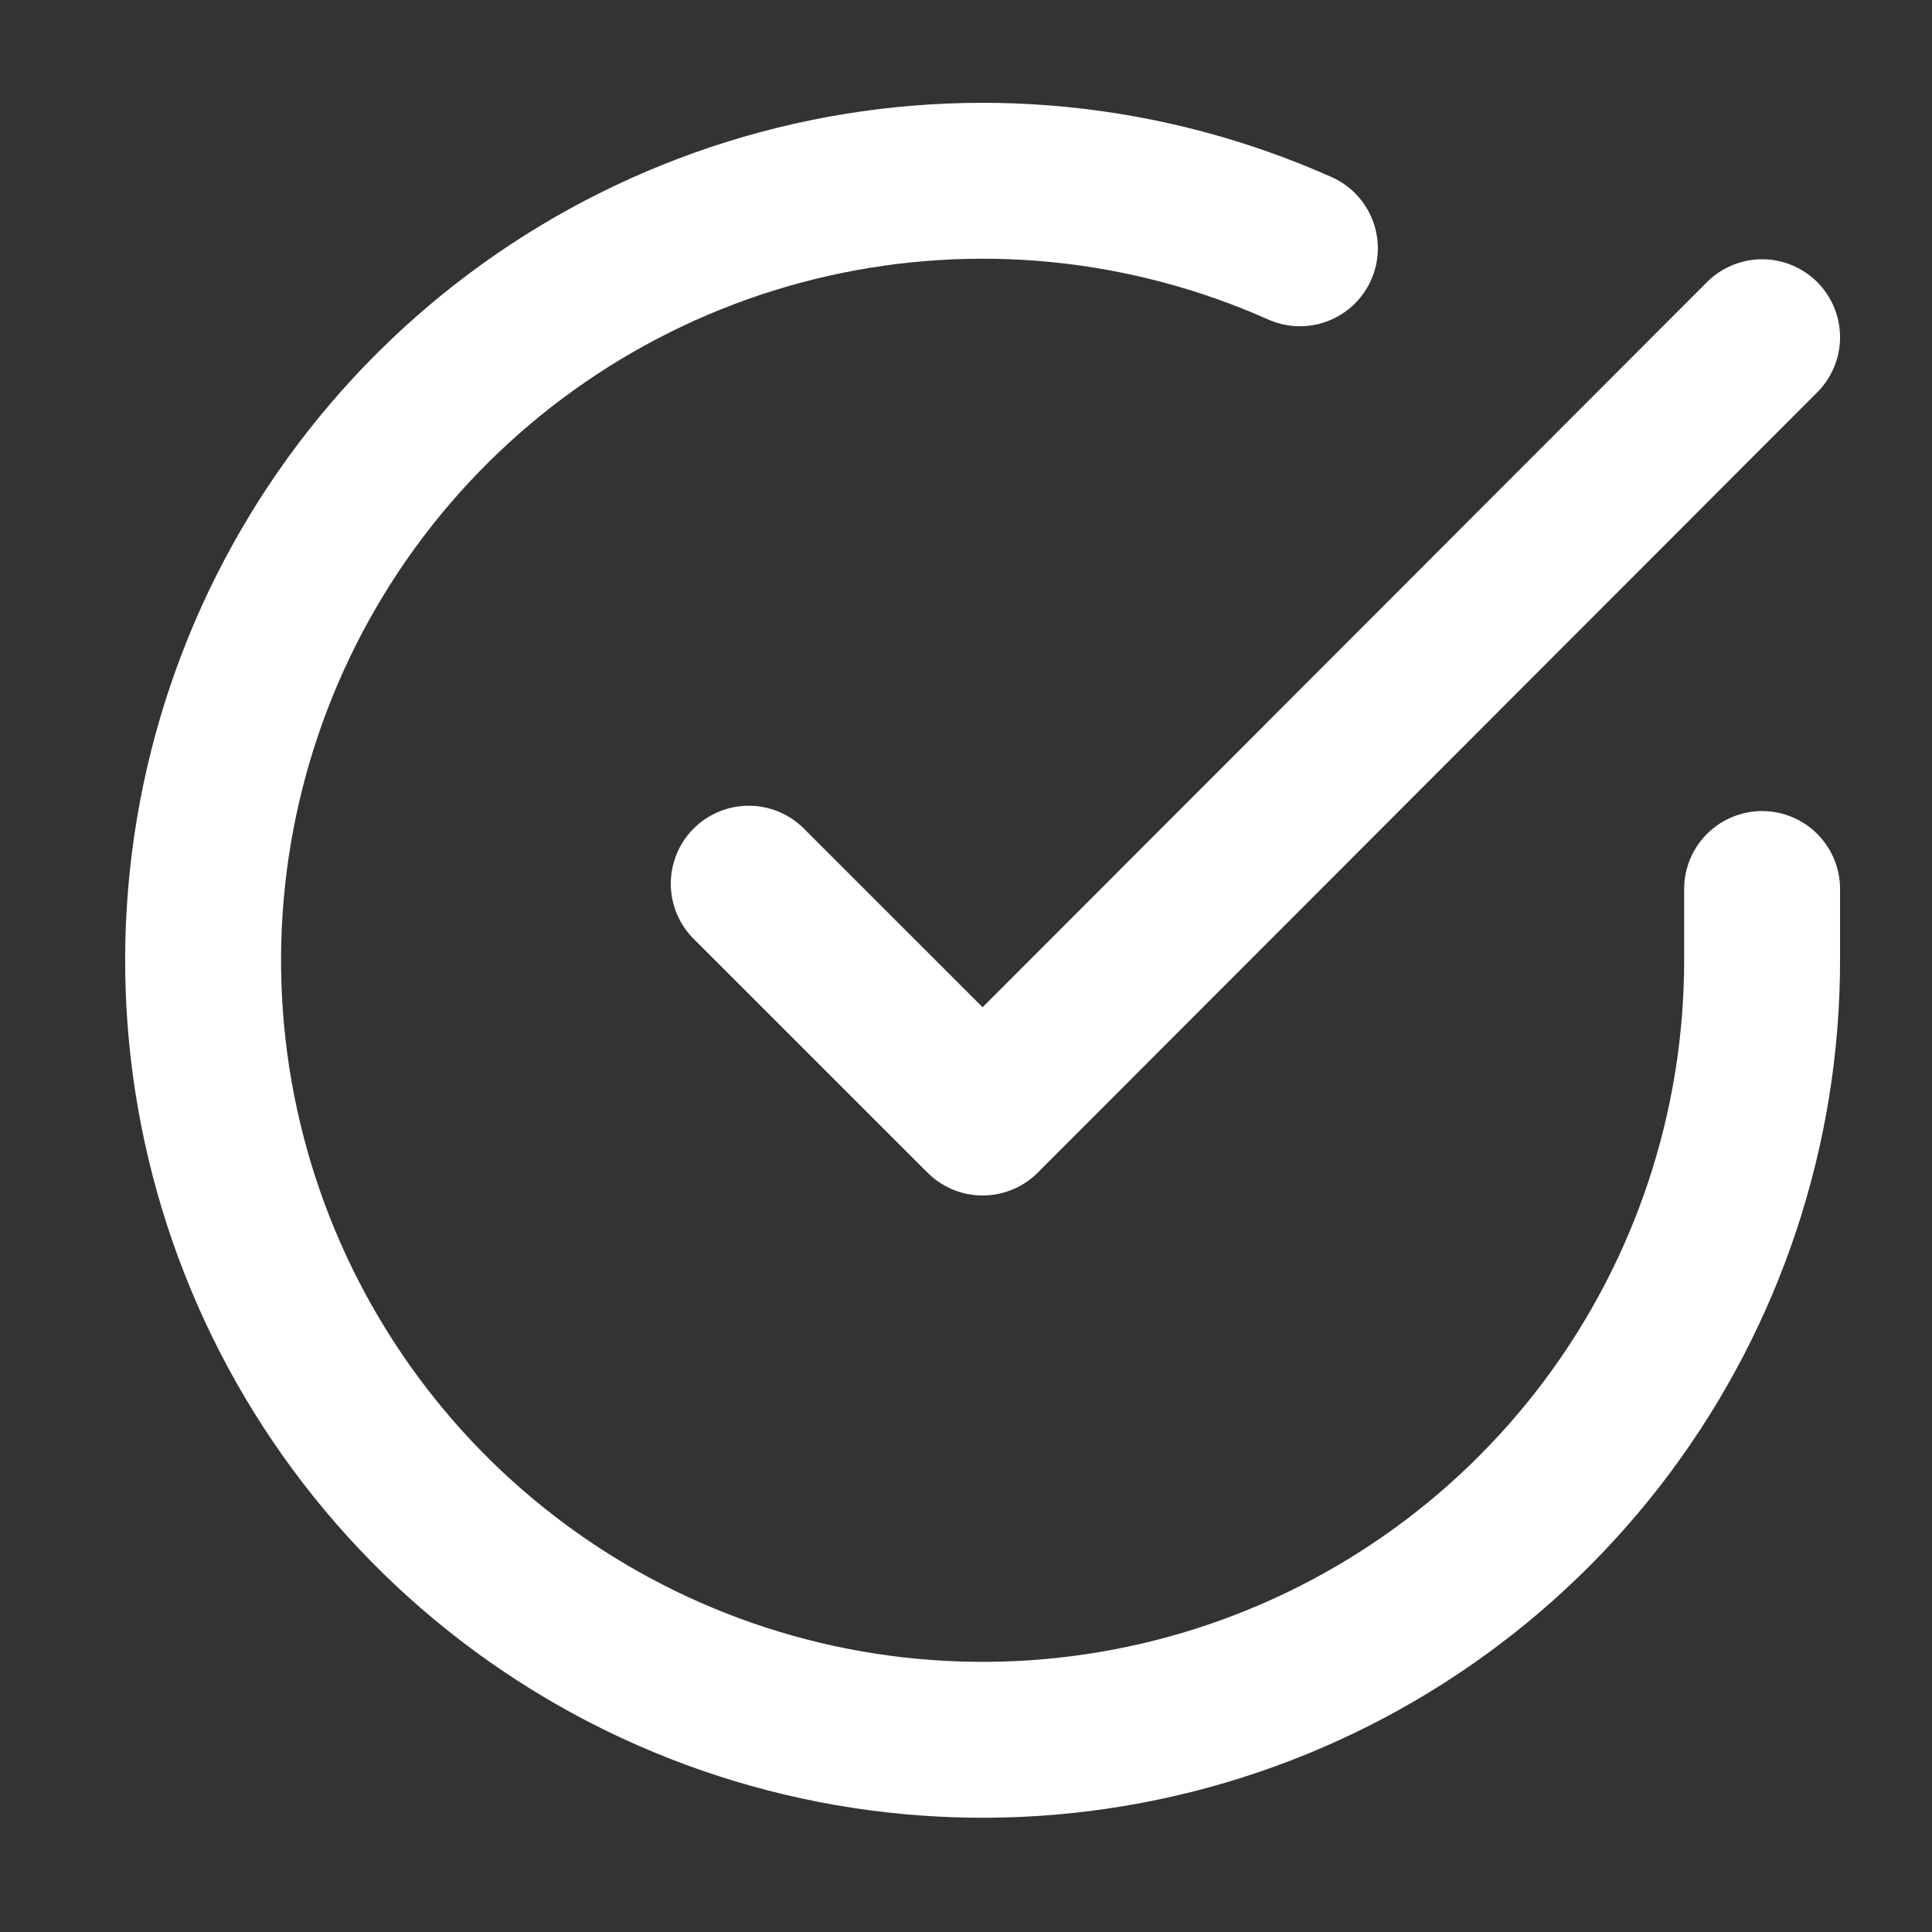
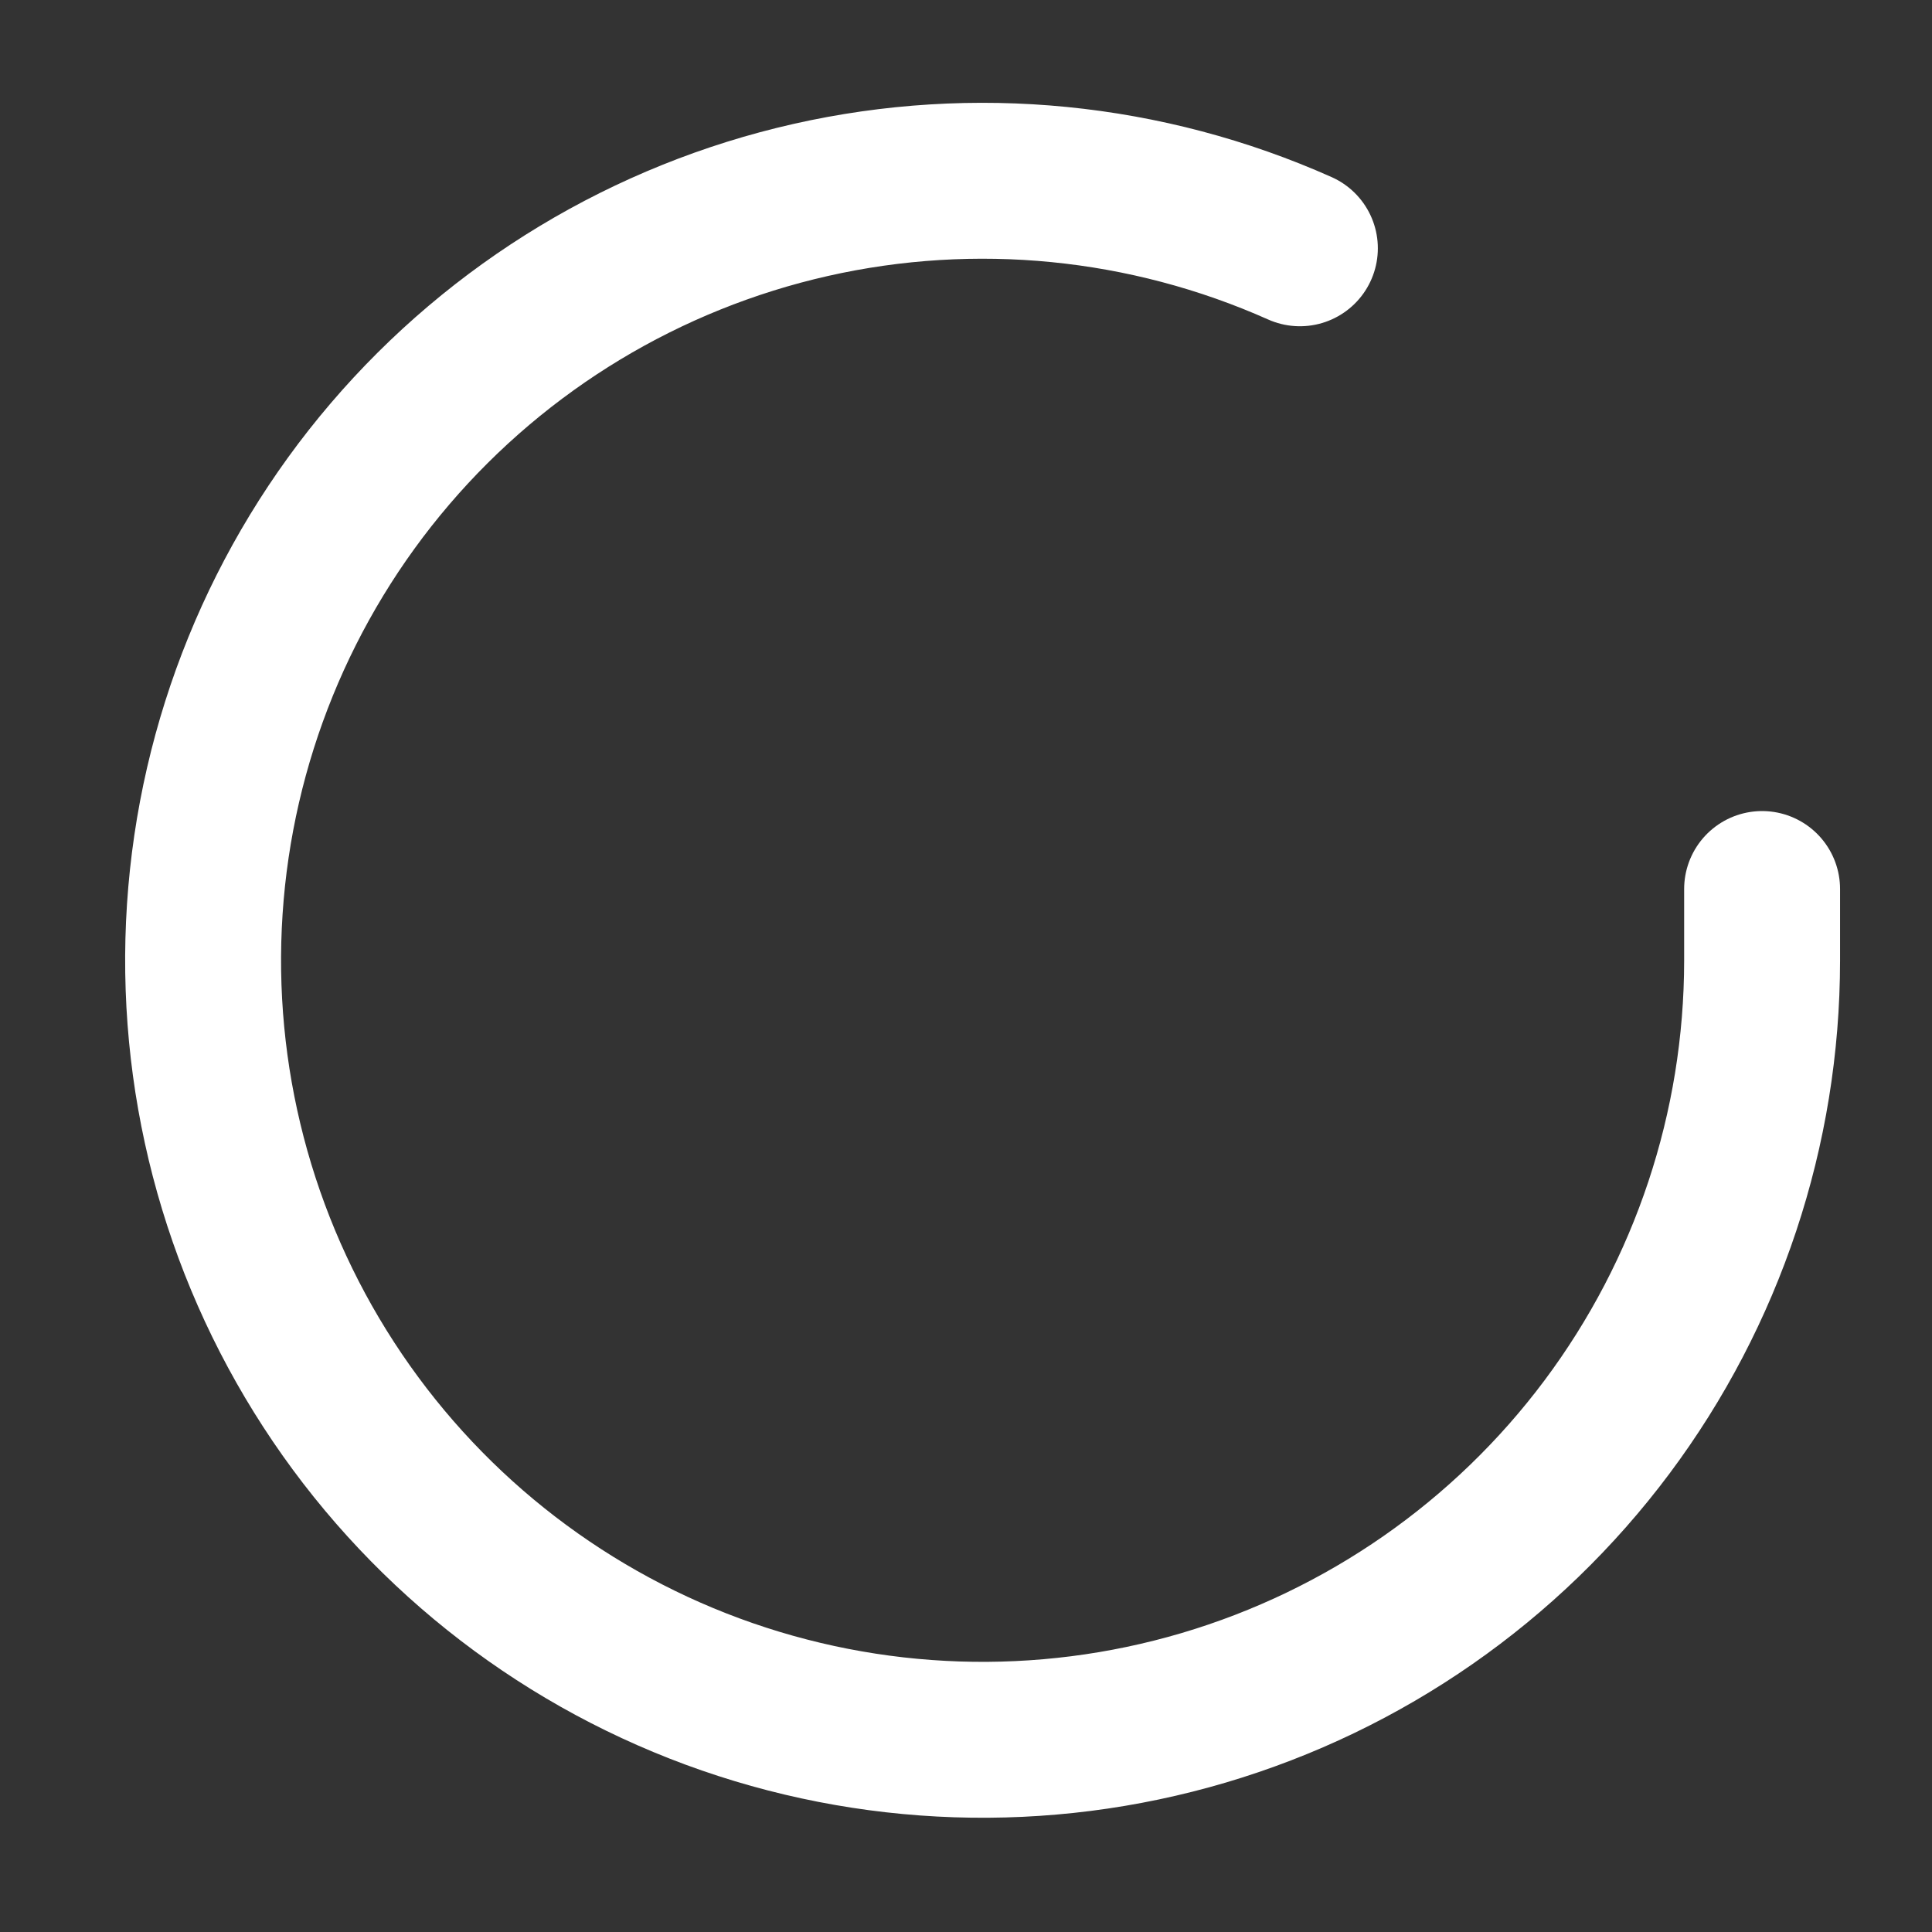
<svg xmlns="http://www.w3.org/2000/svg" width="33" height="33" viewBox="0 0 33 33" fill="none">
  <rect x="0" y="0" width="33" height="33" fill="#333333" stroke="none" />
  <path d="M30.098 15.185V16.41C30.097 19.282 29.167 22.075 27.448 24.375C25.729 26.675 23.312 28.357 20.559 29.171C17.805 29.985 14.863 29.887 12.169 28.892C9.476 27.897 7.176 26.058 5.614 23.65C4.051 21.241 3.309 18.392 3.498 15.527C3.687 12.662 4.797 9.934 6.662 7.752C8.528 5.569 11.049 4.048 13.849 3.415C16.65 2.782 19.58 3.072 22.203 4.241" stroke="white" stroke-width="2.663" stroke-linecap="round" stroke-linejoin="round" />
-   <path d="M30.098 5.76L16.784 19.088L12.789 15.094" stroke="white" stroke-width="2.663" stroke-linecap="round" stroke-linejoin="round" />
</svg>